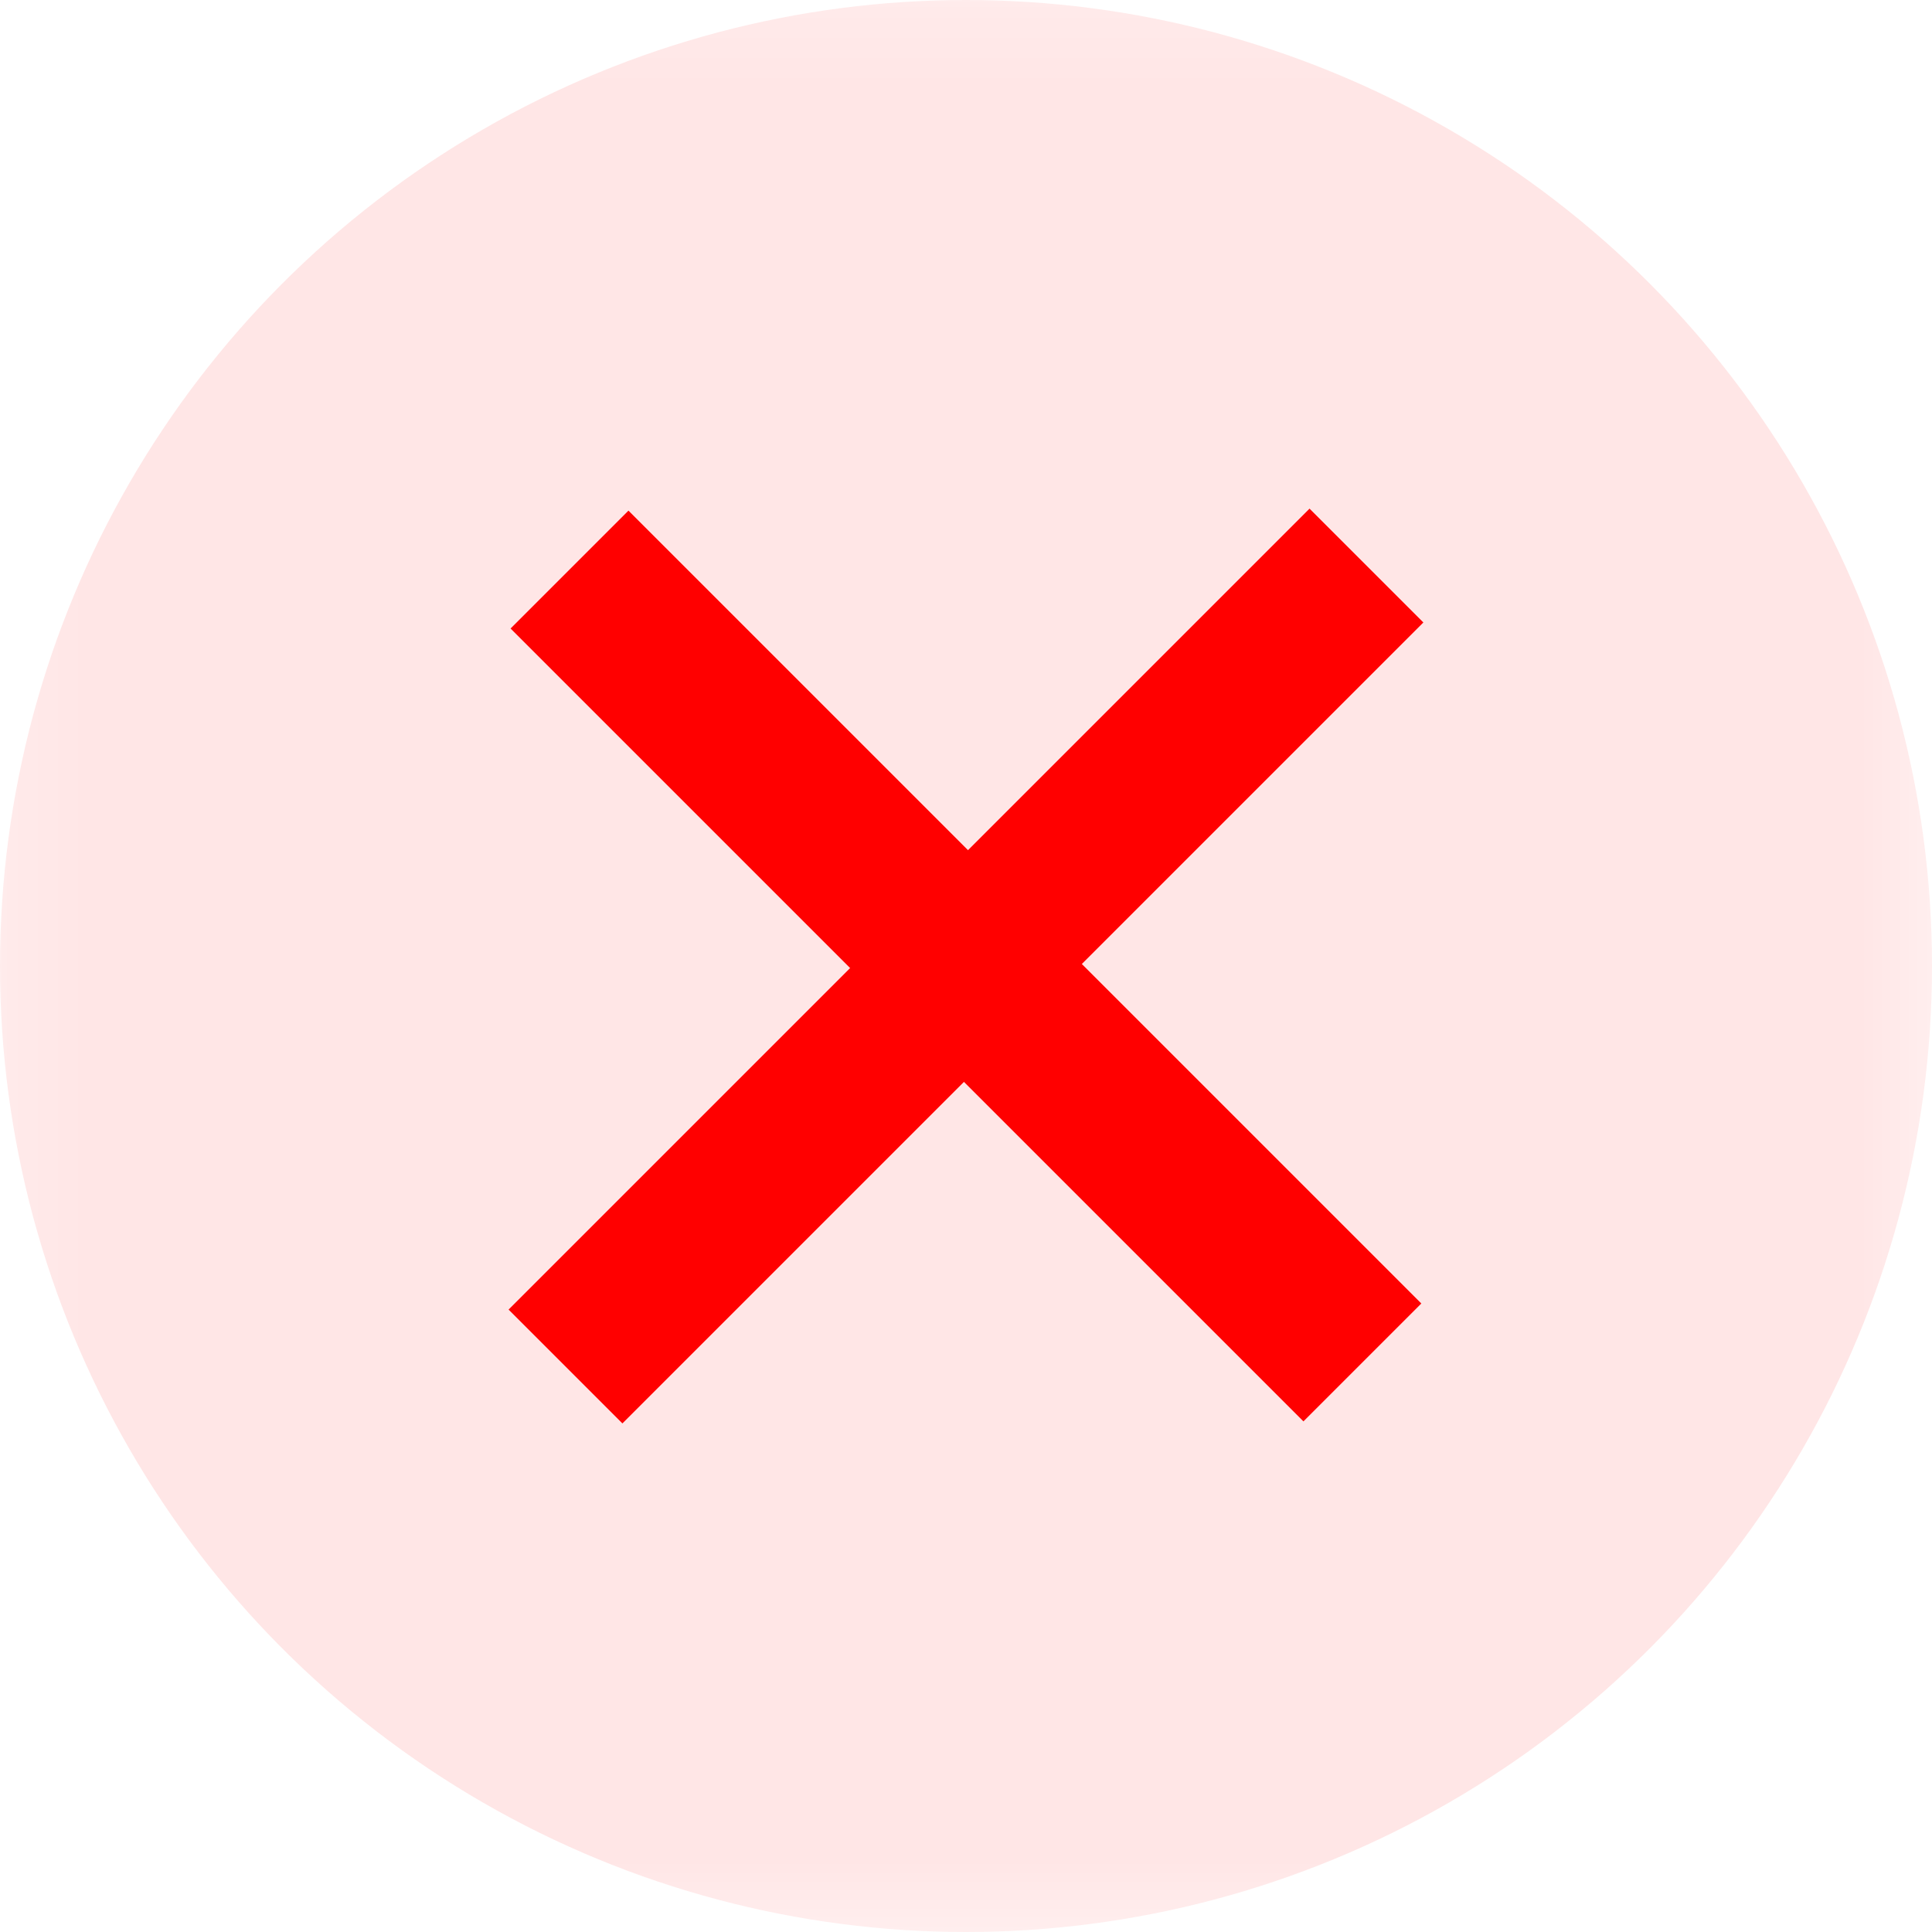
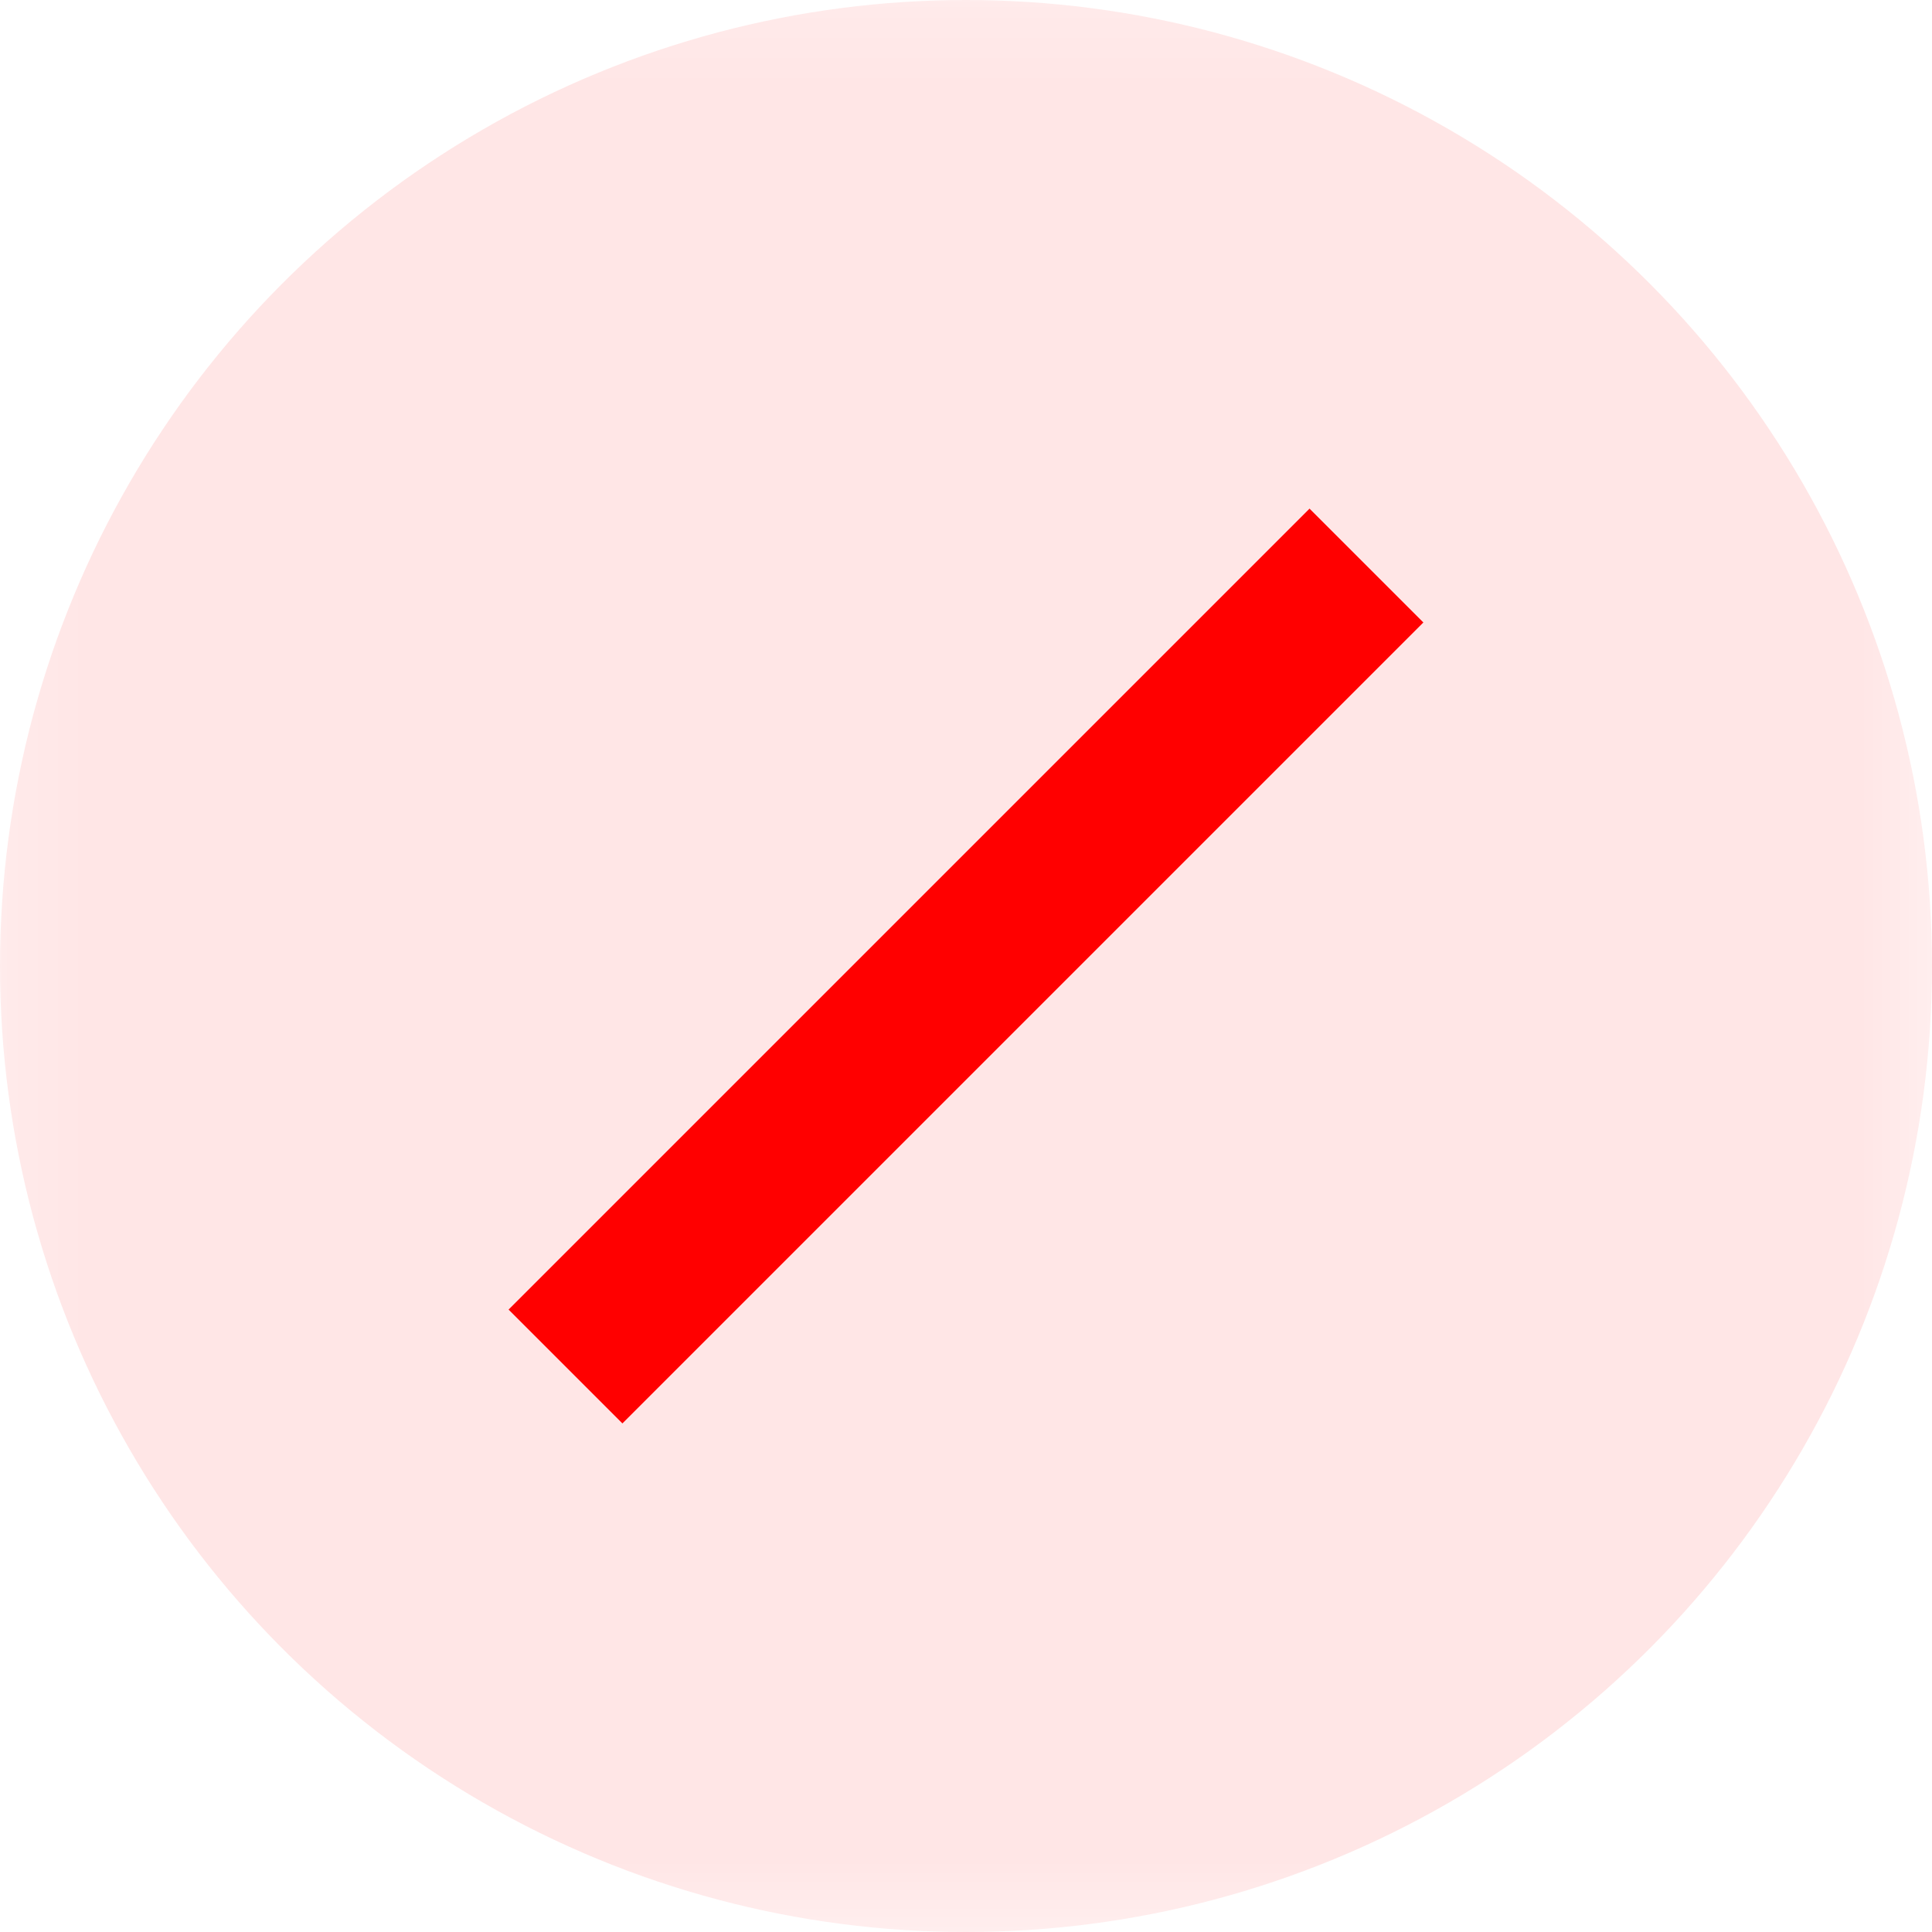
<svg xmlns="http://www.w3.org/2000/svg" xmlns:xlink="http://www.w3.org/1999/xlink" width="24" height="24">
  <defs>
    <path id="A" d="M0 0h24v24H0z" />
    <mask id="B" maskUnits="userSpaceOnUse">
      <path fill="#000" d="M0 0h24v24H0z" />
      <use fill="#fff" xlink:href="#A" />
    </mask>
  </defs>
  <use fill="none" xlink:href="#A" />
  <g mask="url(#B)">
    <g opacity=".1">
      <circle cx="12" cy="12" fill="red" r="12" />
    </g>
    <path fill="red" transform="rotate(315 12 12)" d="M4.964 11h14.071v2H4.964z" />
-     <path fill="red" transform="rotate(315 12 12)" d="M10.964 5.035h2.071v13.929h-2.071z" />
  </g>
</svg>